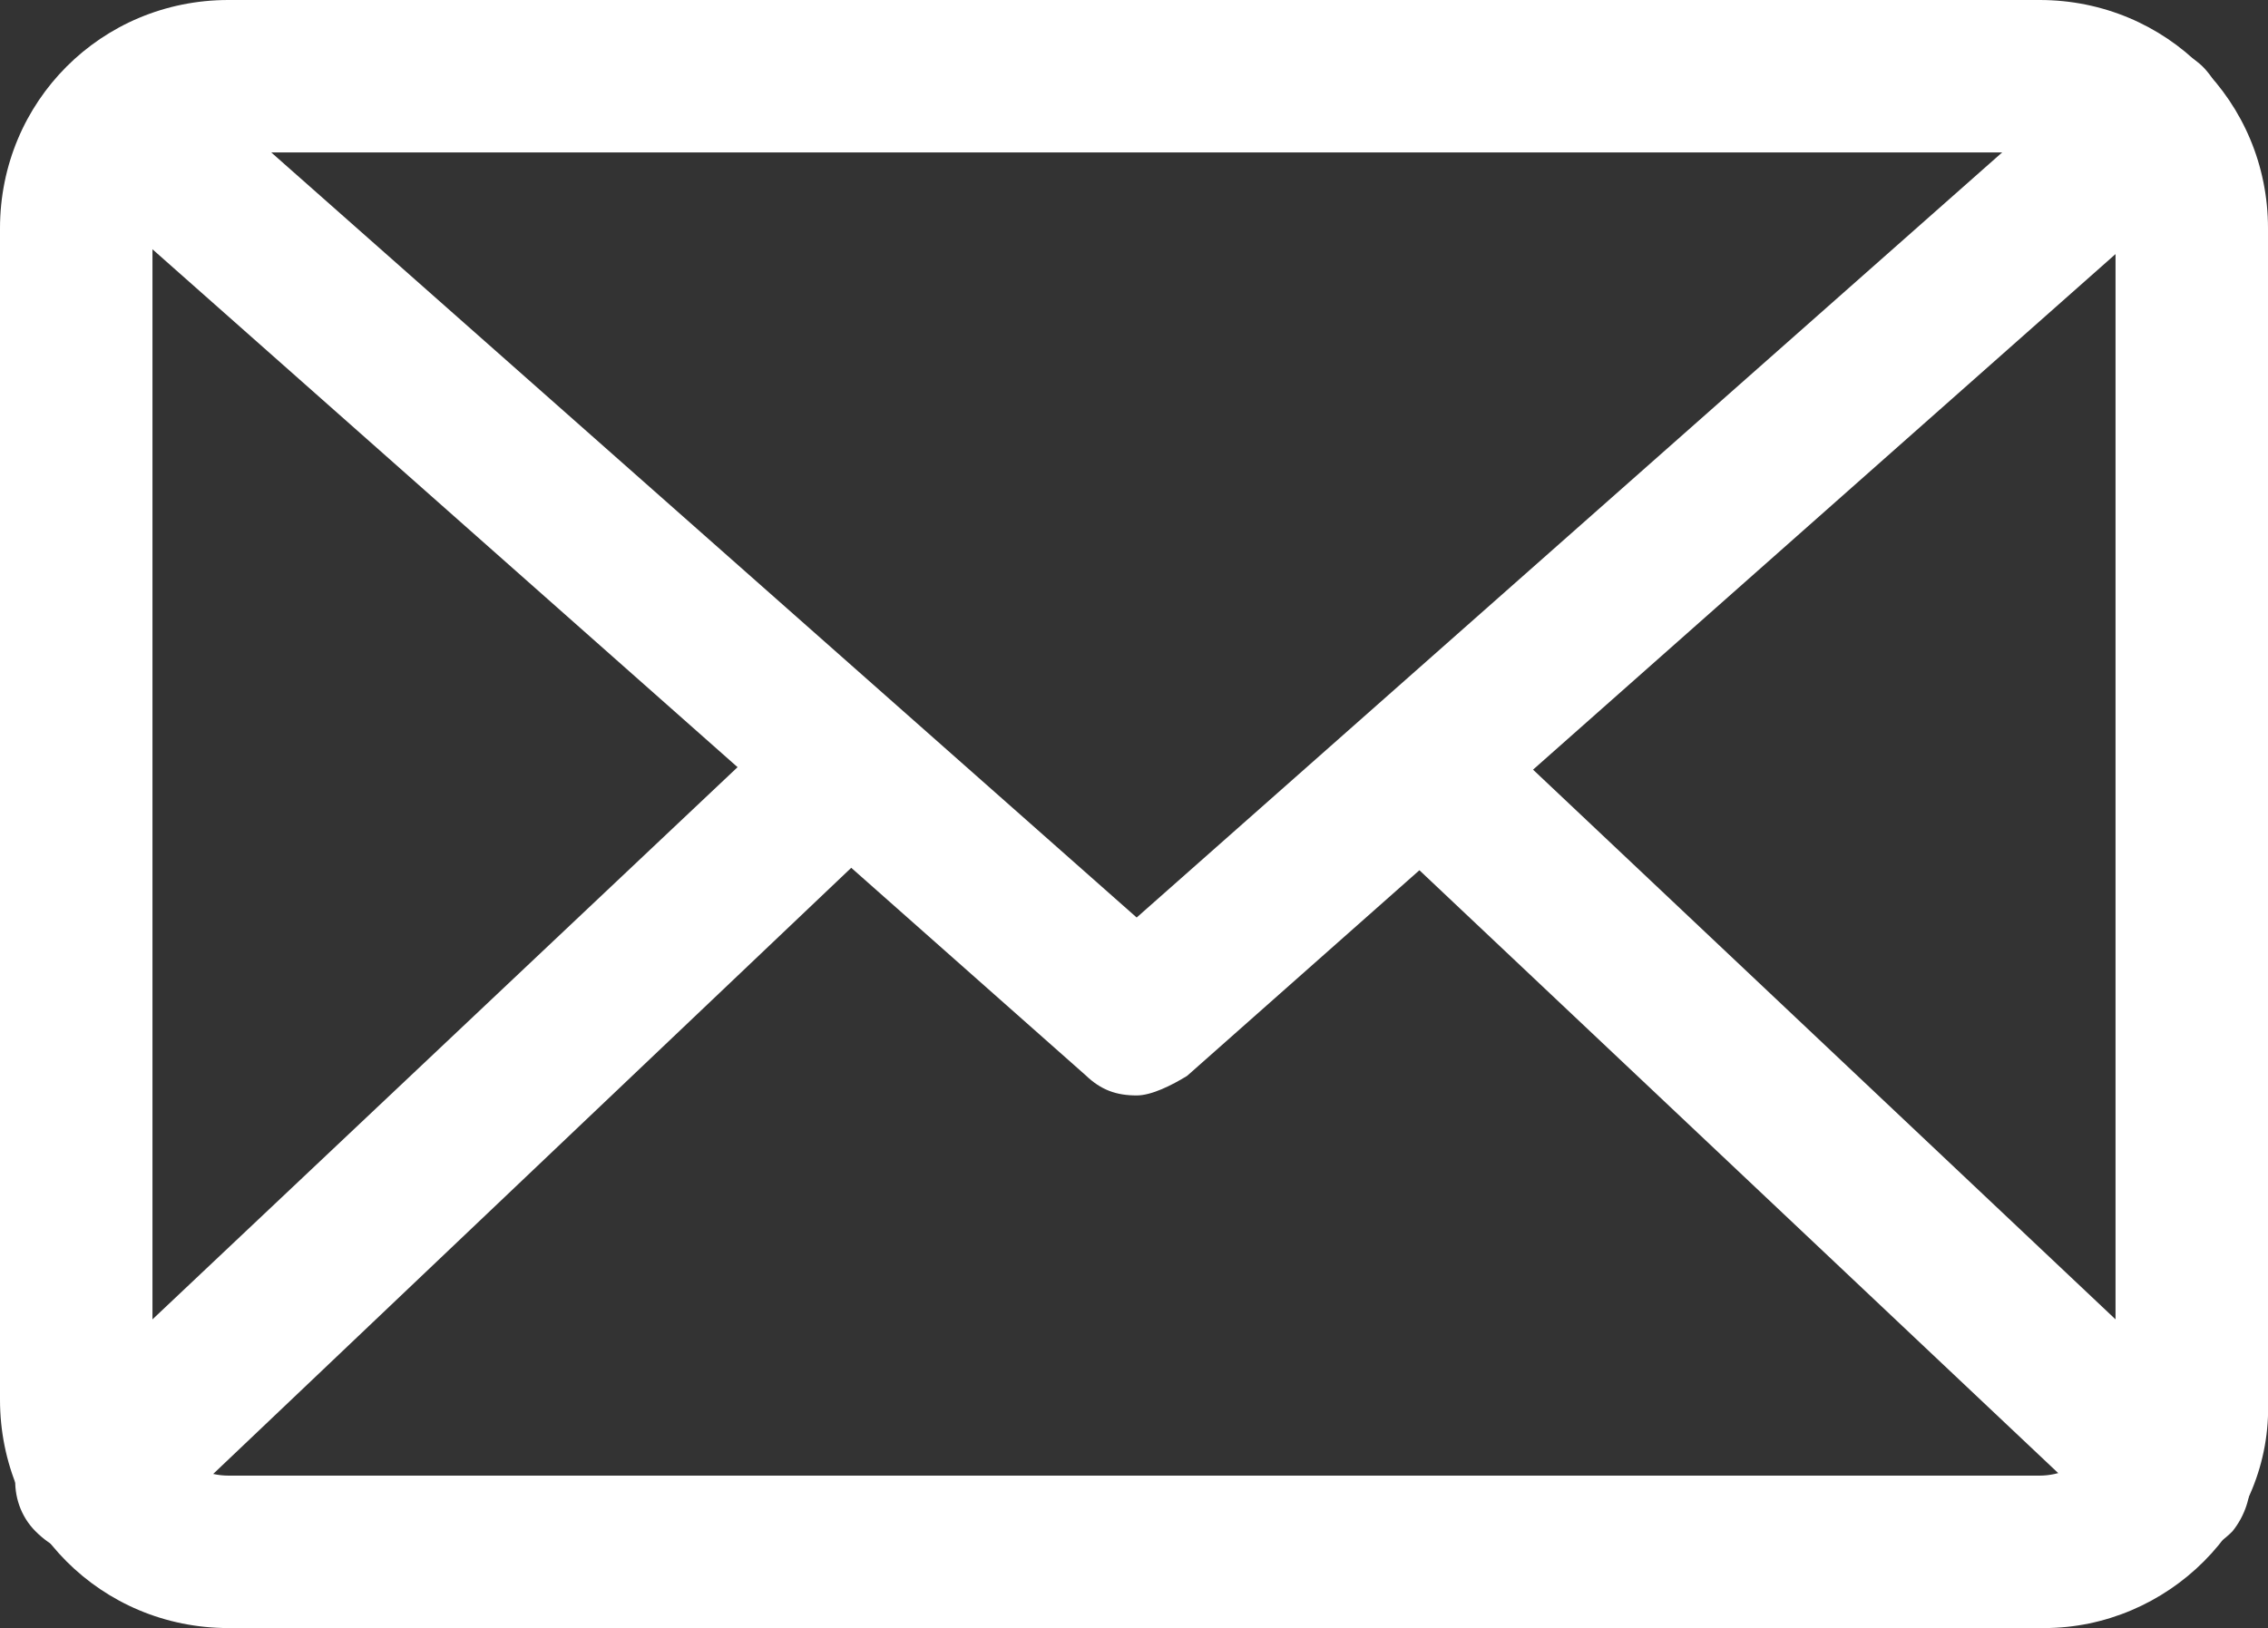
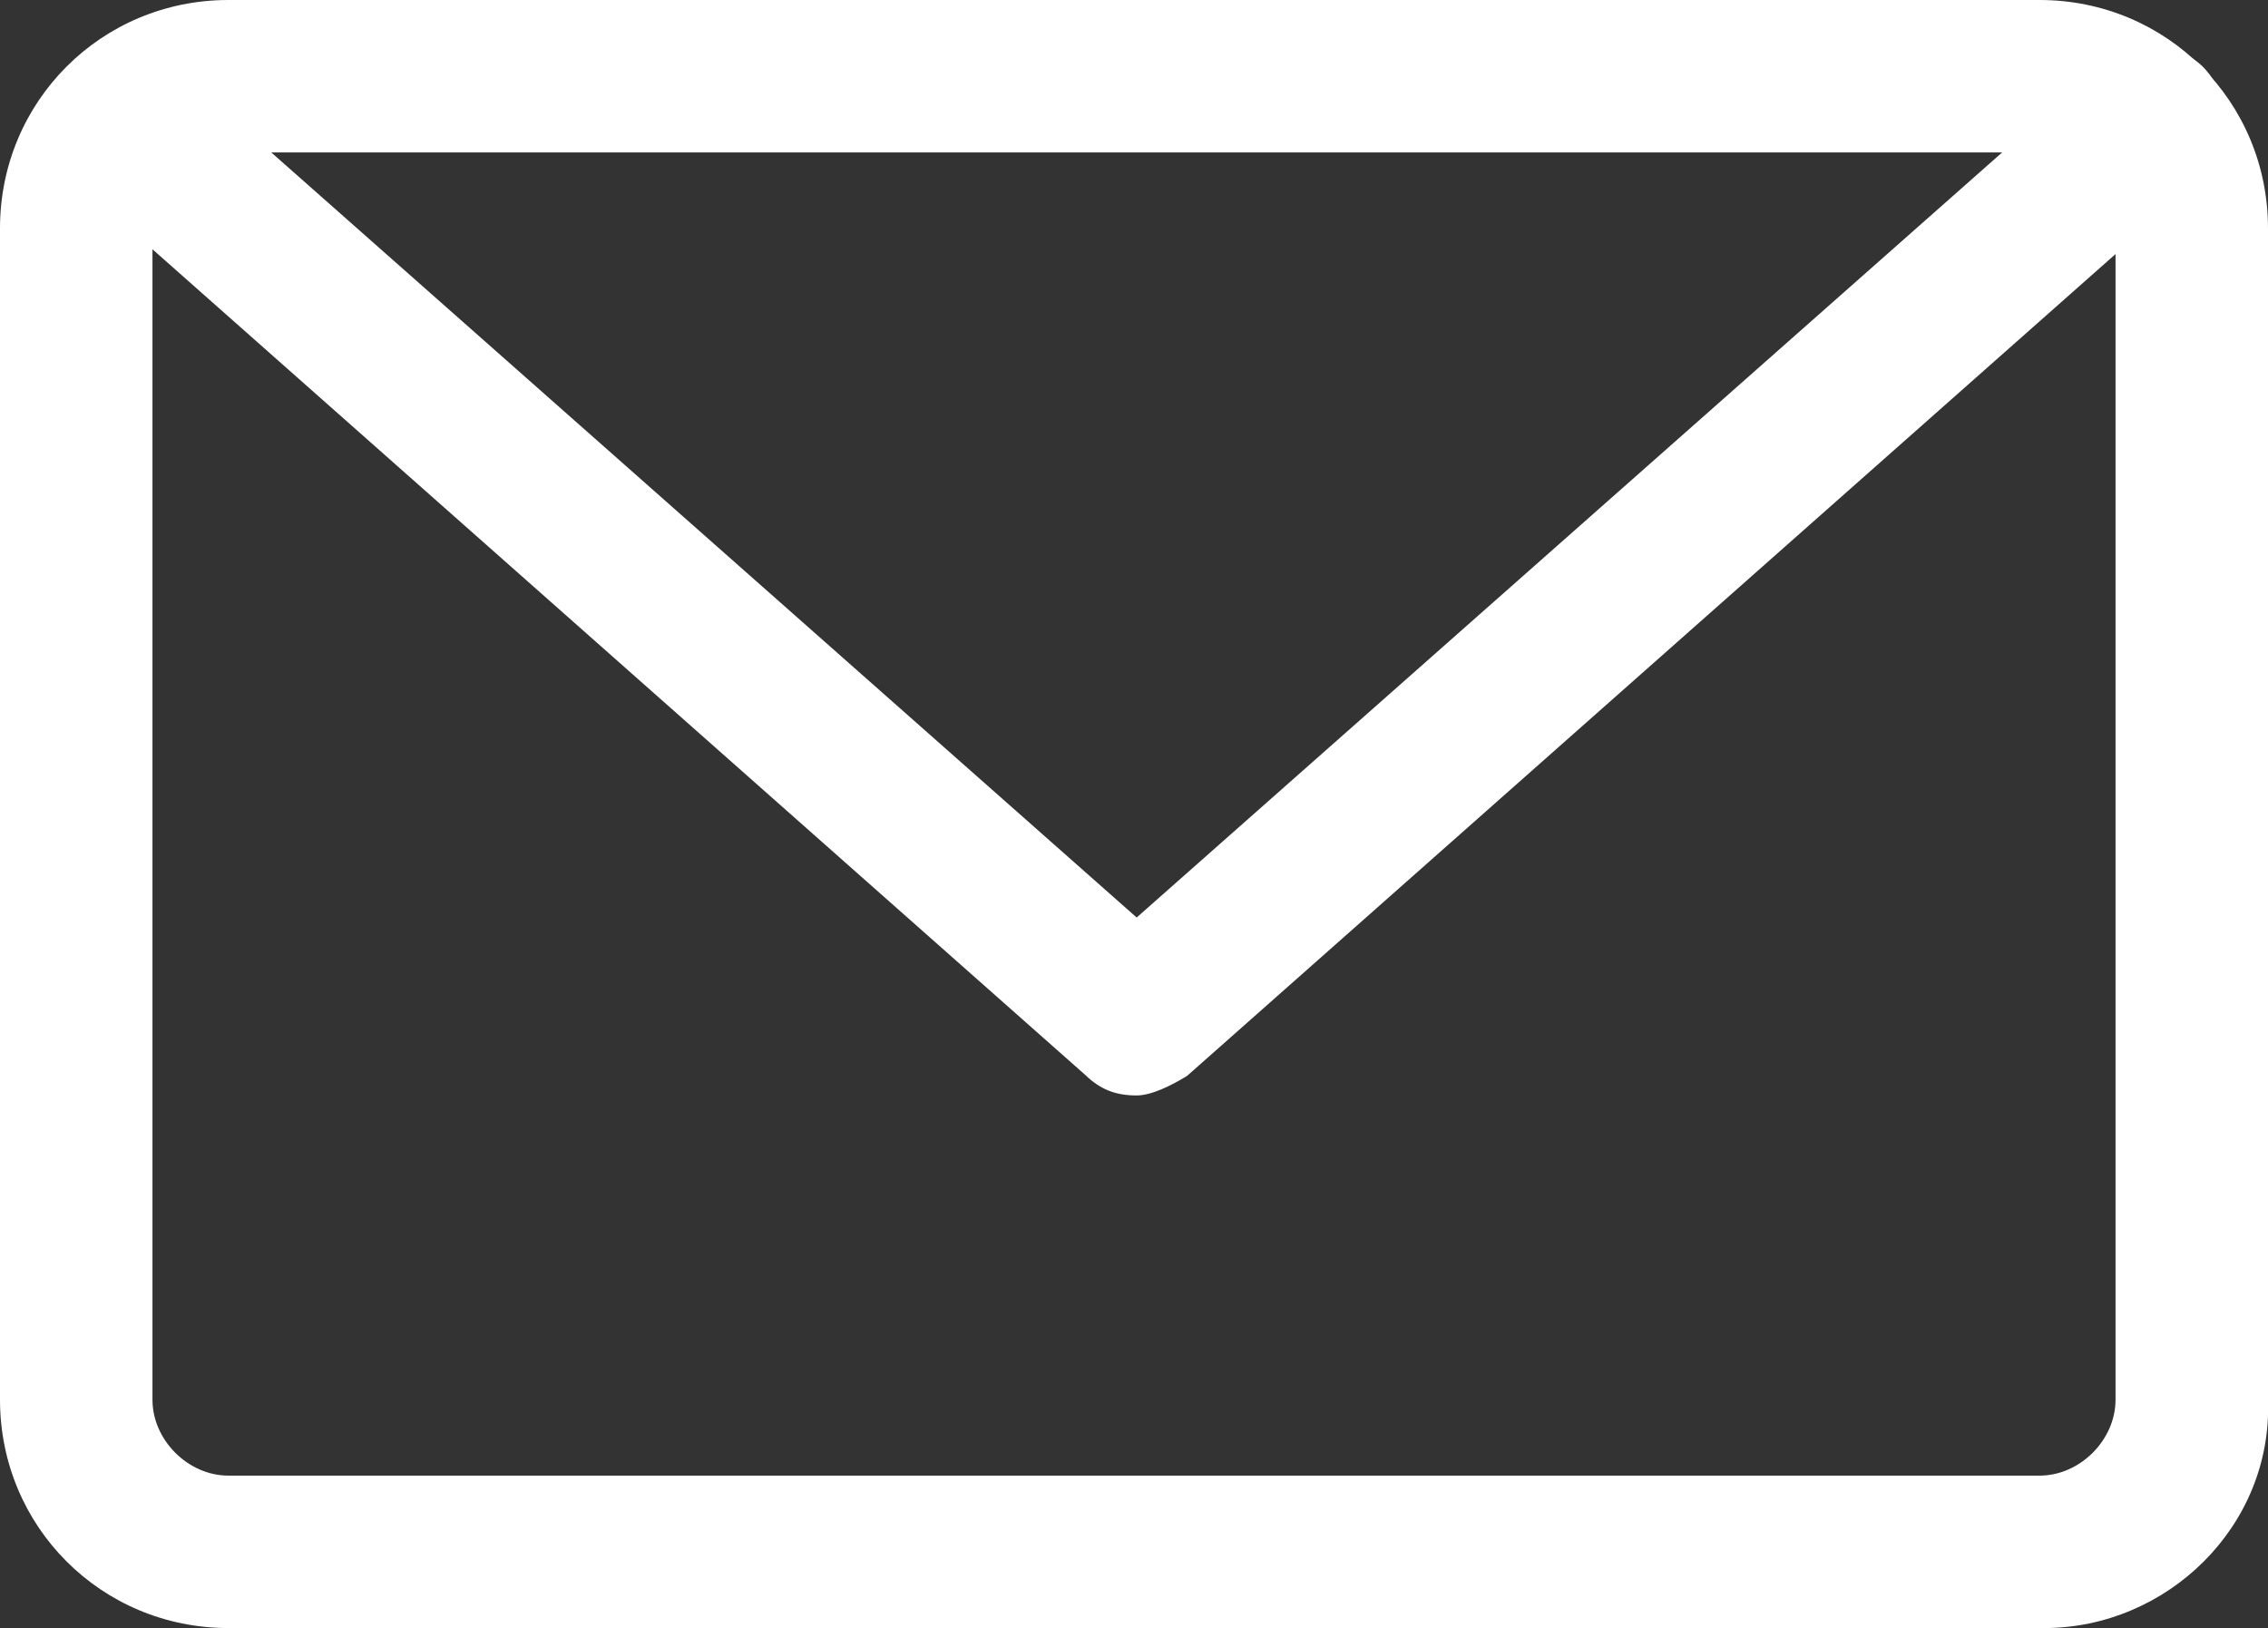
<svg xmlns="http://www.w3.org/2000/svg" version="1.1" id="Layer_1" x="0px" y="0px" viewBox="0 0 382.3 274.5" style="enable-background:new 0 0 382.3 274.5;" xml:space="preserve">
  <rect x="0" y="0" width="382.3" height="274.5" fill="#333333" stroke="none" />
  <style type="text/css">
	.st0{fill:#FFFFFF;}
</style>
  <g>
    <g>
      <path class="st0" d="M344.6,274.5H38.5C17.1,274.5,0,257.4,0,236V38.5C0,17.1,17.1,0,38.5,0h305.3c21.4,0,38.5,17.1,38.5,38.5V236    C383.1,257.4,365.2,274.5,344.6,274.5L344.6,274.5z M38.5,25.7c-6.8,0-12.8,6-12.8,12.8V236c0,6.8,6,12.8,12.8,12.8h305.3    c6.8,0,12.8-6,12.8-12.8V38.5c0-6.8-6-12.8-12.8-12.8H38.5z M38.5,25.7" />
    </g>
    <path class="st0" d="M191.6,184.7c-3.4,0-6-0.9-8.6-3.4L12,29.9c-5.1-4.3-6-12.8-0.9-18c4.3-5.1,12.8-6,18-0.9l162.5,143.7   L354,11.1c5.1-4.3,13.7-4.3,18,0.9c4.3,5.1,4.3,13.7-0.9,18l-171,151.4C197.5,183,194.1,184.7,191.6,184.7L191.6,184.7z    M191.6,184.7" />
-     <path class="st0" d="M15.4,262.5c-3.4,0-6.8-1.7-9.4-4.3c-5.1-5.1-4.3-13.7,0.9-18l121.4-114.6c5.1-5.1,13.7-4.3,18,0.9   c5.1,5.1,4.3,13.7-0.9,18L24.8,259.1C22.2,260.8,18.8,262.5,15.4,262.5L15.4,262.5z M15.4,262.5" />
-     <path class="st0" d="M366.9,262.5c-3.4,0-6-0.9-8.6-3.4L236.9,144.5c-5.1-5.1-5.1-12.8-0.9-18c5.1-5.1,12.8-5.1,18-0.9l121.4,114.6   c5.1,5.1,5.1,12.8,0.9,18C373.7,260.8,370.3,262.5,366.9,262.5L366.9,262.5z M366.9,262.5" />
  </g>
</svg>